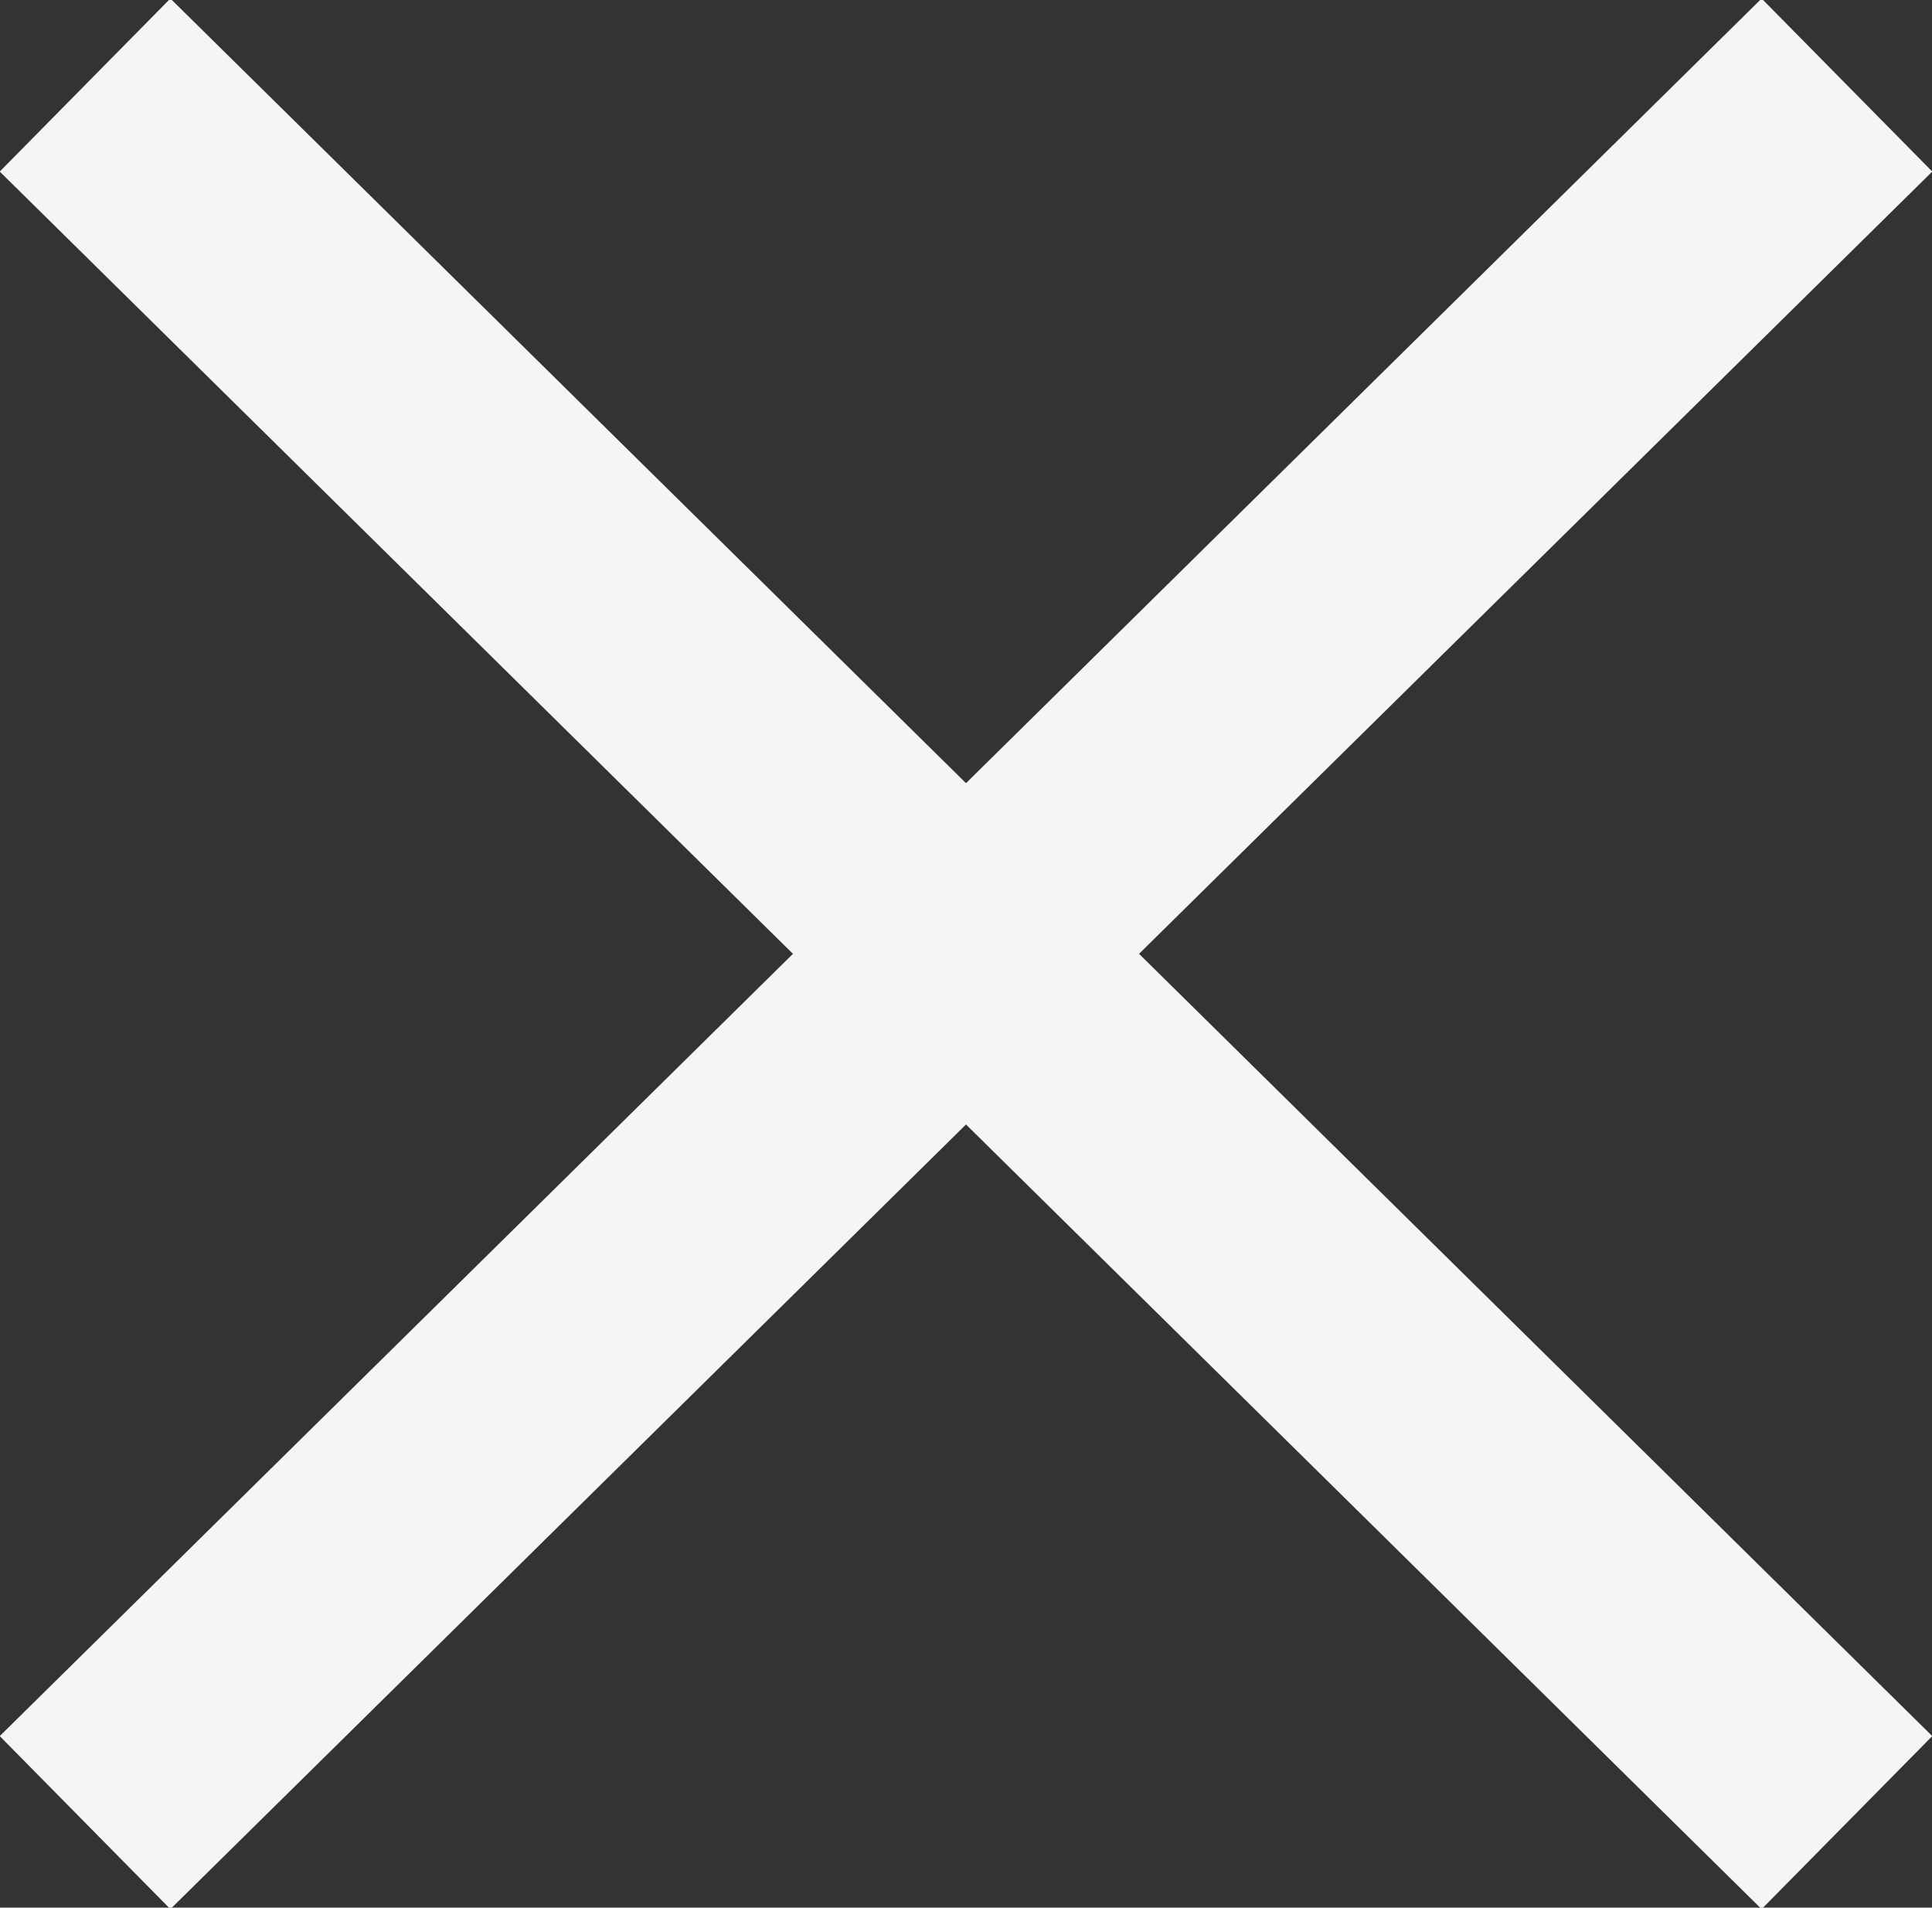
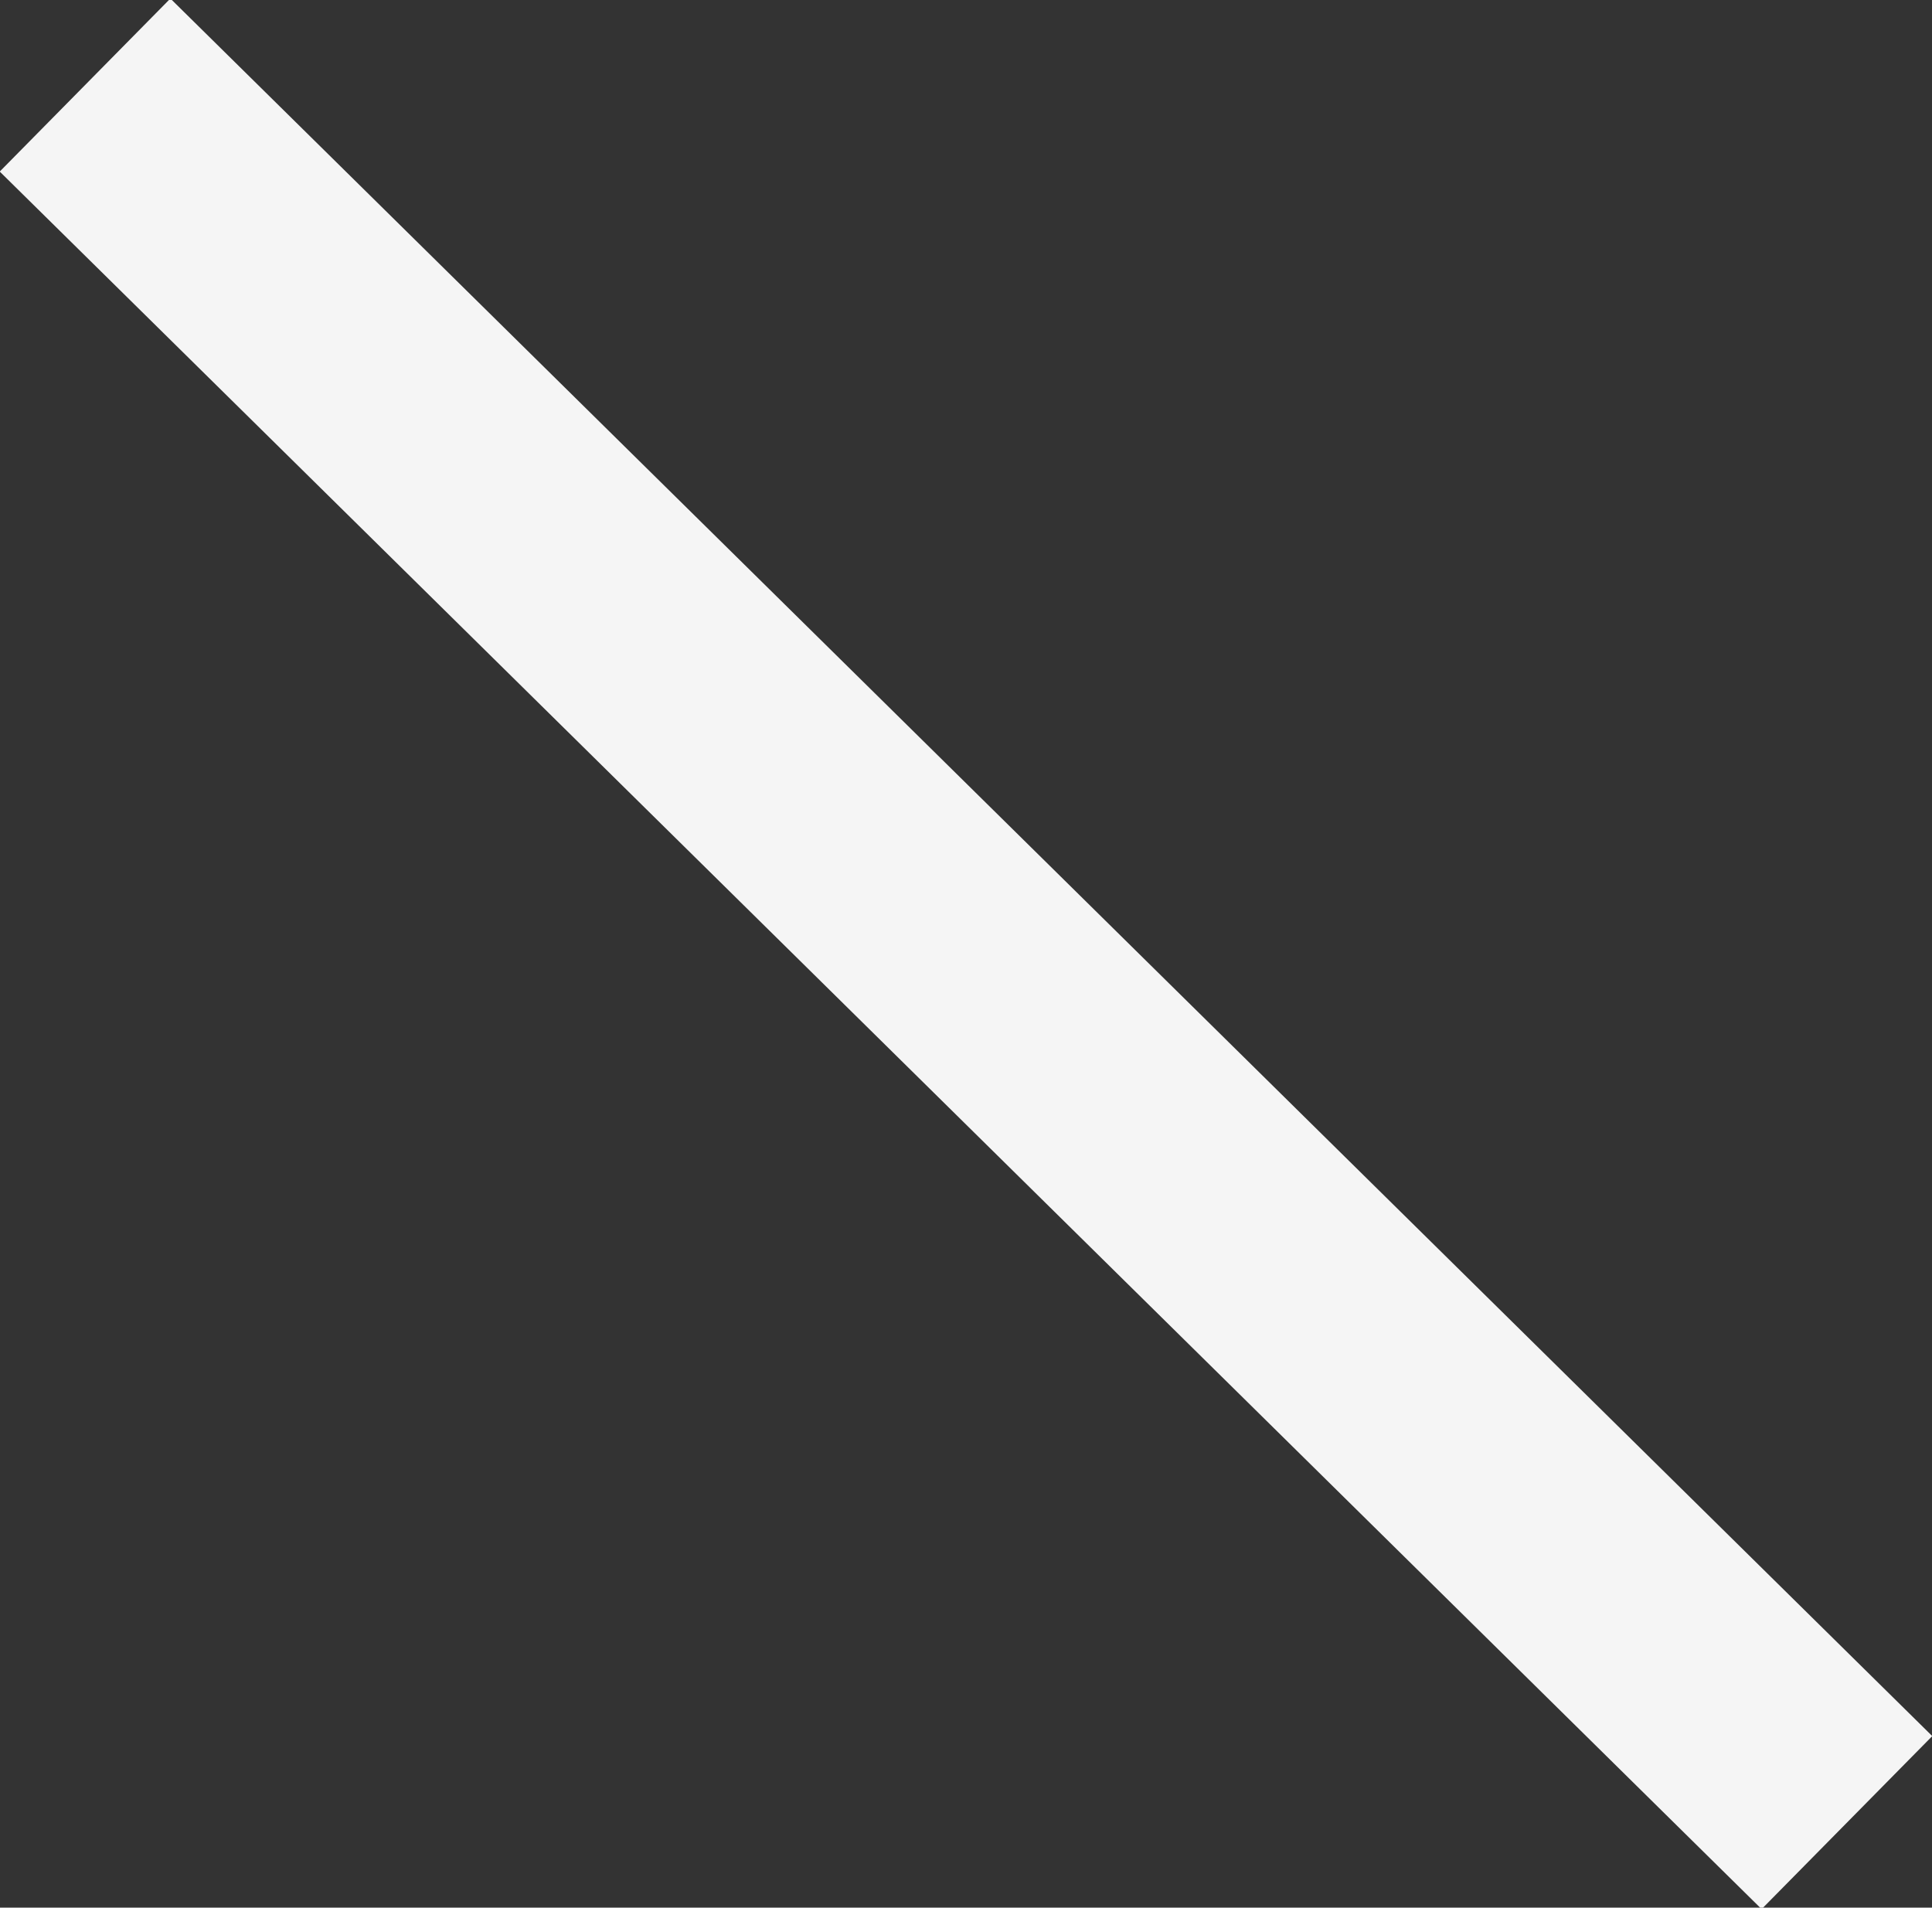
<svg xmlns="http://www.w3.org/2000/svg" version="1.1" id="Layer_1" x="0px" y="0px" viewBox="0 0 15.9 15.7" style="enable-background:new 0 0 15.9 15.7;" xml:space="preserve">
  <rect x="0" y="0" width="15.9" height="15.7" fill="#333333" stroke="none" />
  <style type="text/css">
		.st0{fill:#fff;stroke:#F5F5F5;stroke-width:2;stroke-miterlimit:10;}
	</style>
-   <line class="st0" x1="0.7" y1="15" x2="15.2" y2="0.7" />
  <line class="st0" x1="0.7" y1="0.7" x2="15.2" y2="15" />
</svg>